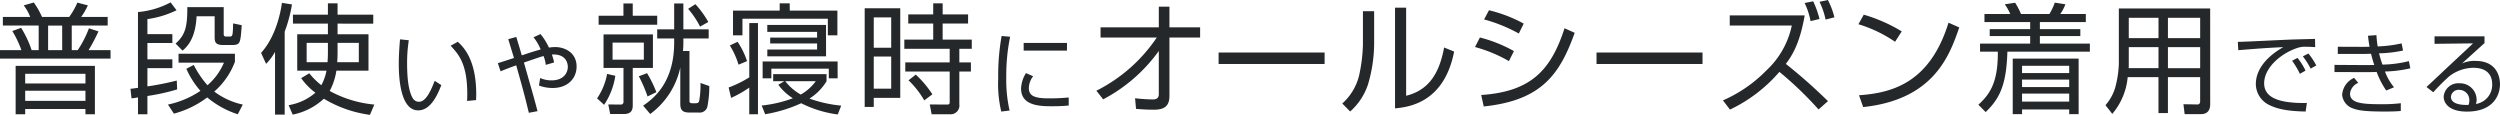
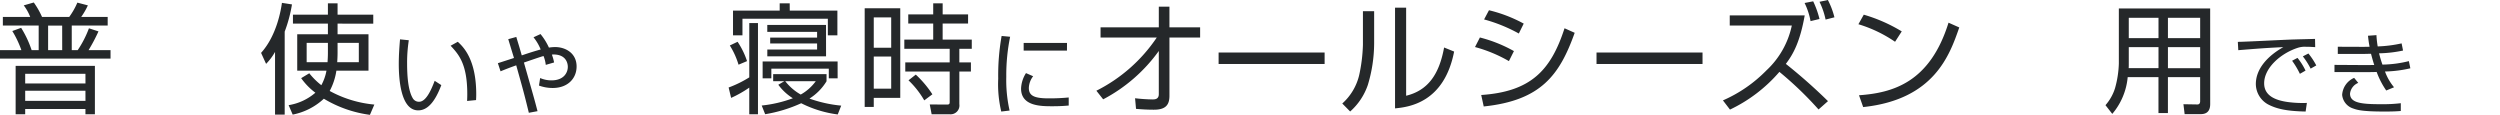
<svg xmlns="http://www.w3.org/2000/svg" width="502.656" height="23.09" viewBox="0 0 502.656 23.09">
  <defs>
    <clipPath id="clip-path">
      <rect id="長方形_660" data-name="長方形 660" width="502.656" height="23.09" transform="translate(0 0)" fill="none" />
    </clipPath>
  </defs>
  <g id="グループ_5939" data-name="グループ 5939" transform="translate(0 0)">
    <g id="グループ_5938" data-name="グループ 5938" clip-path="url(#clip-path)">
      <path id="パス_7512" data-name="パス 7512" d="M19.8,6.313a35.4,35.4,0,0,1-1.992,3.768h4.417v1.7H0v-1.7H4.3A20.135,20.135,0,0,0,2.473,6.24l1.776-.647a20.964,20.964,0,0,1,2.112,4.488H7.777V5.137H.576V3.408h5.5a9.663,9.663,0,0,0-1.3-2.328L6.793.5a16.468,16.468,0,0,1,1.656,2.9h5.473A14.661,14.661,0,0,0,15.554.528l2.112.552a13.747,13.747,0,0,1-1.344,2.328H21.65V5.137H14.426v4.944h1.2a21.022,21.022,0,0,0,2.256-4.392Zm-.72,16.657h-1.9V21.914H5.064V22.97H3.145V13.249H19.082Zm-1.9-8.137H5.065v1.944H17.186Zm0,3.408H5.065v2.04H17.186Zm-4.68-13.1H9.673v4.944h2.833Z" fill="#25282a" />
-       <path id="パス_7513" data-name="パス 7513" d="M35.618,17.978A42.125,42.125,0,0,1,29.64,19.3V22.97H27.746V19.586a13.057,13.057,0,0,1-1.3.191l-.217-1.92c.84-.1,1.128-.143,1.513-.192V2.424A17.082,17.082,0,0,0,34.3.48l1.2,1.584A19.487,19.487,0,0,1,29.64,3.84V6.864h5.017V8.641H29.64v3.288h5.017V13.7H29.64v3.672a57.513,57.513,0,0,0,5.9-1.176ZM33.77,21.025A18.418,18.418,0,0,0,40.3,18.266a16.9,16.9,0,0,1-2.832-4.441l1.489-.768a19.206,19.206,0,0,0,2.759,4.081A12.3,12.3,0,0,0,45.026,12.6H35.9V10.8H47.234v1.632a14.892,14.892,0,0,1-4.152,5.976,14.533,14.533,0,0,0,5.736,2.616L47.81,22.97a18.05,18.05,0,0,1-6.145-3.384,19.351,19.351,0,0,1-6.7,3.264ZM44.979,6.792c0,.456.143.553.551.553h.528c.72,0,.744,0,.817-2.641l1.727.36c-.264,3.672-.264,3.985-2.016,3.985H44.858c-1.656,0-1.7-.7-1.7-1.752V3.265H39.53C39.41,5.353,39,8.328,36.7,10.177L35.306,8.761C37.3,6.984,37.681,5.28,37.658,1.44h7.321Z" fill="#25282a" />
      <path id="パス_7514" data-name="パス 7514" d="M57.24,23.042H55.3V10.44a11.337,11.337,0,0,1-1.8,2.4l-1.008-2.208C55.681,7.1,56.5,1.9,56.688.576l2.017.311A28.142,28.142,0,0,1,57.24,6.36ZM67.873,6.888H74.09v7.321H67.634a12.566,12.566,0,0,1-1.345,4.08,23.06,23.06,0,0,0,8.978,2.736l-.889,2.065a24.135,24.135,0,0,1-9.265-3.241,12.826,12.826,0,0,1-6.264,3.193l-.817-1.9a10.87,10.87,0,0,0,5.377-2.5,13.082,13.082,0,0,1-2.856-2.928l1.632-.984a14.169,14.169,0,0,0,2.424,2.4,9.683,9.683,0,0,0,1.033-2.928H59.761V6.888H65.93V4.752H58.9v-1.8H65.93V.672h1.943v2.28H75.05v1.8H67.873ZM65.93,8.616H61.657v3.889h4.2c.024-.456.073-1.033.073-2.016Zm1.943,1.873c0,.983-.048,1.56-.071,2.016h4.343V8.616H67.873Z" fill="#25282a" />
      <path id="パス_7515" data-name="パス 7515" d="M82.195,8.092a29.447,29.447,0,0,0-.342,4.555c0,2.737.216,5.635,1.188,7.184a1.43,1.43,0,0,0,1.207.63c1.35,0,2.358-2.124,3.15-4.213l1.332.864c-1.1,2.935-2.556,5.078-4.644,5.078-3.529,0-3.907-6.338-3.907-9.328,0-1.854.143-3.726.252-4.951ZM93.916,20.3c.019-.414.036-.828.036-1.4,0-6.1-1.765-7.994-3.349-9.705L92.044,8.4c1.062.99,3.709,3.439,3.709,10.569,0,.486-.018.81-.036,1.152Z" fill="#25282a" />
      <path id="パス_7516" data-name="パス 7516" d="M108.675,6.849a12.267,12.267,0,0,1,1.692,2.719,9.539,9.539,0,0,1,1.225-.108c2.089,0,4.34,1.206,4.34,3.908,0,2.376-1.747,4.321-4.808,4.321a7.9,7.9,0,0,1-2.755-.486l.235-1.513a5.676,5.676,0,0,0,2.286.469c2.431,0,3.277-1.513,3.277-2.72,0-.432-.144-2.448-2.809-2.485-.18,0-.288.019-.4.019a9.639,9.639,0,0,1,.45,1.584l-1.675.486a6.7,6.7,0,0,0-.45-1.782c-.612.18-.954.288-3.943,1.315,2.035,7.129,2.089,7.309,2.737,9.776l-1.747.324c-.99-4.052-1.152-4.592-2.538-9.543-1.513.54-2.233.828-3.151,1.206l-.54-1.637c.305-.091,2.682-.865,3.241-1.045-.126-.4-1.116-3.656-1.152-3.782l1.62-.45c.108.4.414,1.369.612,2.035.072.235.414,1.441.486,1.674,1.909-.647,2.881-.935,3.8-1.187a9.493,9.493,0,0,0-1.44-2.45Z" fill="#25282a" />
-       <path id="パス_7517" data-name="パス 7517" d="M120.049,19.777a12.67,12.67,0,0,0,2.016-4.92l1.656.384a14.268,14.268,0,0,1-2.256,5.832Zm5.3-16.61V.7h1.872V3.167h4.92v1.8H120.361v-1.8Zm5.928,3.745v6.745h-4.056v7.416c0,.648,0,1.848-1.752,1.848h-2.785L122.305,21l2.5.024a.511.511,0,0,0,.553-.576V13.657h-4.009V6.912Zm-1.825,1.656h-6.288V12h6.288Zm.744,10.825a27.909,27.909,0,0,0-1.751-4.057l1.656-.624a24.541,24.541,0,0,1,1.872,3.817Zm-.887,1.849c1.968-1.345,6.24-4.513,6.24-12.674v-.84h-3.408V5.9h3.408V.7H137.4V5.9h5.088V7.728H137.4v.888c0,.505-.025.936-.073,1.632h1.3V20.257c0,.264.048.5.529.5h.744c.5,0,.6-.24.672-.431a17.323,17.323,0,0,0,.264-3.649l1.776.624a20.454,20.454,0,0,1-.409,4.248,1.579,1.579,0,0,1-1.679,1.08h-1.849c-1.487,0-1.895-.5-1.895-1.8V13.584a15.664,15.664,0,0,1-6.049,9.337Zm11.449-15.89a17.9,17.9,0,0,0-2.4-3.576l1.463-.937a19.568,19.568,0,0,1,2.593,3.576Z" fill="#25282a" />
      <path id="パス_7518" data-name="パス 7518" d="M146.5,17.593a22.273,22.273,0,0,0,4.152-2.04V4.632H152.4V22.969h-1.752V17.617A22.3,22.3,0,0,1,147,19.681Zm1.992-4.585a15.713,15.713,0,0,0-1.752-3.864L148.3,8.4a15.689,15.689,0,0,1,1.9,3.889Zm10.3-10.873h9.577V7.1h-1.921V3.768H149.28V7.1h-1.9V2.135h9.385V.672h2.016Zm-5.641,19.082a25.363,25.363,0,0,0,6.265-1.463,10.576,10.576,0,0,1-2.928-2.713l1.224-.72h-2.256V14.9h10.729v1.44a10.646,10.646,0,0,1-3.433,3.48,26.021,26.021,0,0,0,6.385,1.417l-.7,1.775a22.632,22.632,0,0,1-7.344-2.256,28.473,28.473,0,0,1-7.249,2.208Zm15.266-5.472h-1.776V13.8H155.089v1.945h-1.752V12.361H168.41Zm-2.328-4.416h-11.81V9.961h10.009V8.736h-9.432V7.56h9.432V6.408H154.272V5.016h11.81Zm-8.209,4.992a10.411,10.411,0,0,0,3.12,2.688,9.4,9.4,0,0,0,3.025-2.688Z" fill="#25282a" />
      <path id="パス_7519" data-name="パス 7519" d="M181.009,1.656V19.681h-5.328V21.5h-1.825V1.656ZM179.186,3.5h-3.505V9.6h3.505Zm0,7.873h-3.505v6.456h3.505Zm15.457-6.648H189.53v3.24h5.857V9.816h-2.5v2.736h2.328v1.824h-2.328v6.553a1.781,1.781,0,0,1-1.993,2.04h-3.577L186.938,21l3.384.024c.456,0,.624-.048.624-.5V14.376h-8.928V12.552h8.928V9.816h-9.121V7.968h5.809V4.728h-5.017V2.9h5.017V.671h1.9V2.9h5.113Zm-8.809,15.457a17.822,17.822,0,0,0-3.169-4.032L184.13,15a20.969,20.969,0,0,1,3.336,3.961Z" fill="#25282a" />
      <path id="パス_7520" data-name="パス 7520" d="M203.1,7.39a38.887,38.887,0,0,0-.775,8.084,27.82,27.82,0,0,0,.666,6.752l-1.675.2a23.754,23.754,0,0,1-.612-6.608,44.938,44.938,0,0,1,.685-8.588Zm4.627,7.939a4.029,4.029,0,0,0-.865,2.36c0,1.566,1.1,2.088,4,2.088a39.758,39.758,0,0,0,4.016-.18v1.621c-.648.054-1.566.143-3.295.143-2.269,0-6.284,0-6.284-3.546a6.168,6.168,0,0,1,.99-3.116Zm6.8-5.149H205.82V8.632h8.714Z" fill="#25282a" />
      <path id="パス_7521" data-name="パス 7521" d="M220.44,18.241a31.8,31.8,0,0,0,12.146-10.7H221.28V5.5h11.713V1.344h2.136V5.5H241.3v2.04h-6.168V19.25c0,1.8-.719,2.832-3.192,2.807-1.512,0-2.616-.095-3.528-.168l-.193-2.135a34.1,34.1,0,0,0,3.5.239c.408,0,1.272,0,1.272-1.056V10.249a32.107,32.107,0,0,1-11.185,9.721Z" fill="#25282a" />
      <rect id="長方形_658" data-name="長方形 658" width="21.314" height="2.305" transform="translate(245.016 10.56)" fill="#25282a" />
      <path id="パス_7522" data-name="パス 7522" d="M276.289,8.713a29.163,29.163,0,0,1-1.272,8.376,12.5,12.5,0,0,1-3.552,5.329l-1.584-1.608a11.067,11.067,0,0,0,3.384-5.641,32.249,32.249,0,0,0,.769-6.145V2.256h2.255Zm6.433,10.537c4.416-1.08,6.648-4.321,7.633-9.7l2.015.816c-2.015,10.345-9.192,11.16-11.88,11.425V1.536h2.232Z" fill="#25282a" />
      <path id="パス_7523" data-name="パス 7523" d="M303.386,12.289a28.4,28.4,0,0,0-6.817-2.832l.984-1.921a27.972,27.972,0,0,1,6.841,2.736ZM297.817,19.1c9.937-.672,13.994-4.9,16.753-13.417l2.041.912c-3.024,8.473-6.769,13.61-18.29,14.81Zm7.561-12.361a31.249,31.249,0,0,0-6.984-2.832l.983-1.848a28.441,28.441,0,0,1,6.985,2.688Z" fill="#25282a" />
      <rect id="長方形_659" data-name="長方形 659" width="21.314" height="2.305" transform="translate(321 10.56)" fill="#25282a" />
      <path id="パス_7524" data-name="パス 7524" d="M365.643,22.009a70.988,70.988,0,0,0-7.873-7.56,30.145,30.145,0,0,1-9.937,7.585l-1.416-1.849a27.778,27.778,0,0,0,8.737-6.024,17.144,17.144,0,0,0,5.112-9.025h-12.48V3.1h15.073c-.937,5.257-2.257,7.73-3.793,9.745a108.133,108.133,0,0,1,8.472,7.49ZM364.035,4.248A13.96,13.96,0,0,0,362.834.6l1.729-.335a18.859,18.859,0,0,1,1.271,3.552Zm3.024-.312A15.285,15.285,0,0,0,365.834.361L367.515,0a15.573,15.573,0,0,1,1.32,3.48Z" fill="#25282a" />
      <path id="パス_7525" data-name="パス 7525" d="M381.025,8.4a26.632,26.632,0,0,0-7.369-3.528l1.08-1.92a31.781,31.781,0,0,1,7.633,3.36Zm-7.249,10.753c6.769-.479,14.258-2.544,18-14.593l2.16.96c-1.92,5.521-5.04,14.5-19.321,16.009Z" fill="#25282a" />
-       <path id="パス_7526" data-name="パス 7526" d="M420.194,10.393H403.609c-.192,6.745-1.585,9.457-4.369,12.145l-1.464-1.488c2.5-2.232,3.96-4.776,3.912-10.657h-3.576V8.761h10.081V7.248h-8.136V5.857h8.136V4.441H399V2.809h5.184a10.131,10.131,0,0,0-1.1-1.945l2.088-.312a15.1,15.1,0,0,1,1.176,2.257h5.713a11.949,11.949,0,0,0,1.08-2.281l2.135.336a8.881,8.881,0,0,1-1.031,1.945h5.136V4.441h-9.24V5.857h8.136V7.248h-8.136V8.761h10.056Zm-2.256,12.553h-1.9V22.01h-9.48v.936h-1.873V11.785h13.249Zm-1.9-9.721h-9.48V14.69h9.48Zm0,2.784h-9.48V17.5h9.48Zm0,2.809h-9.48v1.608h9.48Z" fill="#25282a" />
      <path id="パス_7527" data-name="パス 7527" d="M444.387,20.93c0,1.752-1.08,2.016-1.9,2.016h-3.24l-.24-1.992,2.808.048c.409,0,.552-.288.552-.648V15.505h-6.48V22.73h-1.9V15.505H427.8a13.268,13.268,0,0,1-3.1,7.393l-1.368-1.752a9.437,9.437,0,0,0,1.92-3.409,20.411,20.411,0,0,0,.768-4.968V1.7h18.362ZM433.994,9.481h-5.976v2.976c0,.864,0,.96-.025,1.248h6Zm0-5.9h-5.977v4.08h5.977Zm8.376,0h-6.48v4.08h6.48Zm0,5.9h-6.48v4.225h6.48Z" fill="#25282a" />
      <path id="パス_7528" data-name="パス 7528" d="M465.5,9.478c-.576-.036-1.134-.073-1.855-.073a4.525,4.525,0,0,0-1.674.217c-3.421,1.116-6.734,4.033-6.734,7.13,0,2.251,1.819,3.385,4.9,3.781a22.4,22.4,0,0,0,3.69.162l-.252,1.729c-3.8-.072-5.9-.54-7.634-1.477a4.731,4.731,0,0,1-2.377-4.033c0-3.277,2.666-5.834,5.528-7.436-3.547.162-5.257.306-9.057.612l-.09-1.675c1.494,0,9.669-.449,11.488-.485.505-.019,3.672-.091,4.033-.109Zm-3.079,5.366a16.444,16.444,0,0,0-1.567-2.629l1.082-.576a12.316,12.316,0,0,1,1.62,2.556Zm2.161-1.045a15.086,15.086,0,0,0-1.566-2.467l1.116-.576a13.826,13.826,0,0,1,1.584,2.4Z" fill="#25282a" />
      <path id="パス_7529" data-name="パス 7529" d="M477.813,7.065a19.146,19.146,0,0,0,.252,2.269,25.926,25.926,0,0,0,4.808-.612l.288,1.44a25.014,25.014,0,0,1-4.825.558c.108.432.36,1.369.684,2.269a23,23,0,0,0,5.312-.7l.3,1.441a24.46,24.46,0,0,1-5.1.648,10.711,10.711,0,0,0,1.819,3.169l-1.567.648a16.331,16.331,0,0,1-1.926-3.727c-.864.036-1.909.036-2.791.036l-5.69-.018v-1.44l5.744.036c1.3,0,1.332,0,2.251-.019-.019-.053-.288-.864-.649-2.25-.288,0-1.549.037-1.8.037h-4.878V9.4l4.807.019c.449,0,.738,0,1.584-.019-.2-1.025-.252-1.584-.324-2.214Zm-3.655,9.6a2.642,2.642,0,0,0-1.656,2.16c0,1.891,2.341,2.125,6.194,2.125a30.209,30.209,0,0,0,4.015-.2v1.566c-.882.073-1.62.109-3.367.109-4.375,0-5.4-.325-6.158-.595a3.189,3.189,0,0,1-2.268-2.755,4,4,0,0,1,2.412-3.421Z" fill="#25282a" />
-       <path id="パス_7530" data-name="パス 7530" d="M499.541,7.3V8.668c-.738.648-3.853,3.492-4.538,4.1a5.971,5.971,0,0,1,2.7-.522c4.627,0,4.951,3.654,4.951,4.7,0,1.909-1.1,5.492-6.644,5.492-3.6,0-4.681-1.693-4.681-3.007a2.945,2.945,0,0,1,3.205-2.683,3.325,3.325,0,0,1,3.421,3.349,2.29,2.29,0,0,1-.145.81,3.89,3.89,0,0,0,3.277-3.943c0-1.962-1.133-3.331-3.781-3.331a8.038,8.038,0,0,0-4.879,1.728,40.709,40.709,0,0,0-3.187,3.188l-1.368-1.063c.5-.432,2.808-2.61,3.636-3.4.9-.846,4.916-4.573,5.726-5.365l-7.742.09V7.3Zm-3.061,13a2.035,2.035,0,0,0-2-2.232,1.555,1.555,0,0,0-1.693,1.368c0,1.728,2.718,1.675,3.529,1.656a1.832,1.832,0,0,0,.162-.792" fill="#25282a" />
    </g>
  </g>
</svg>